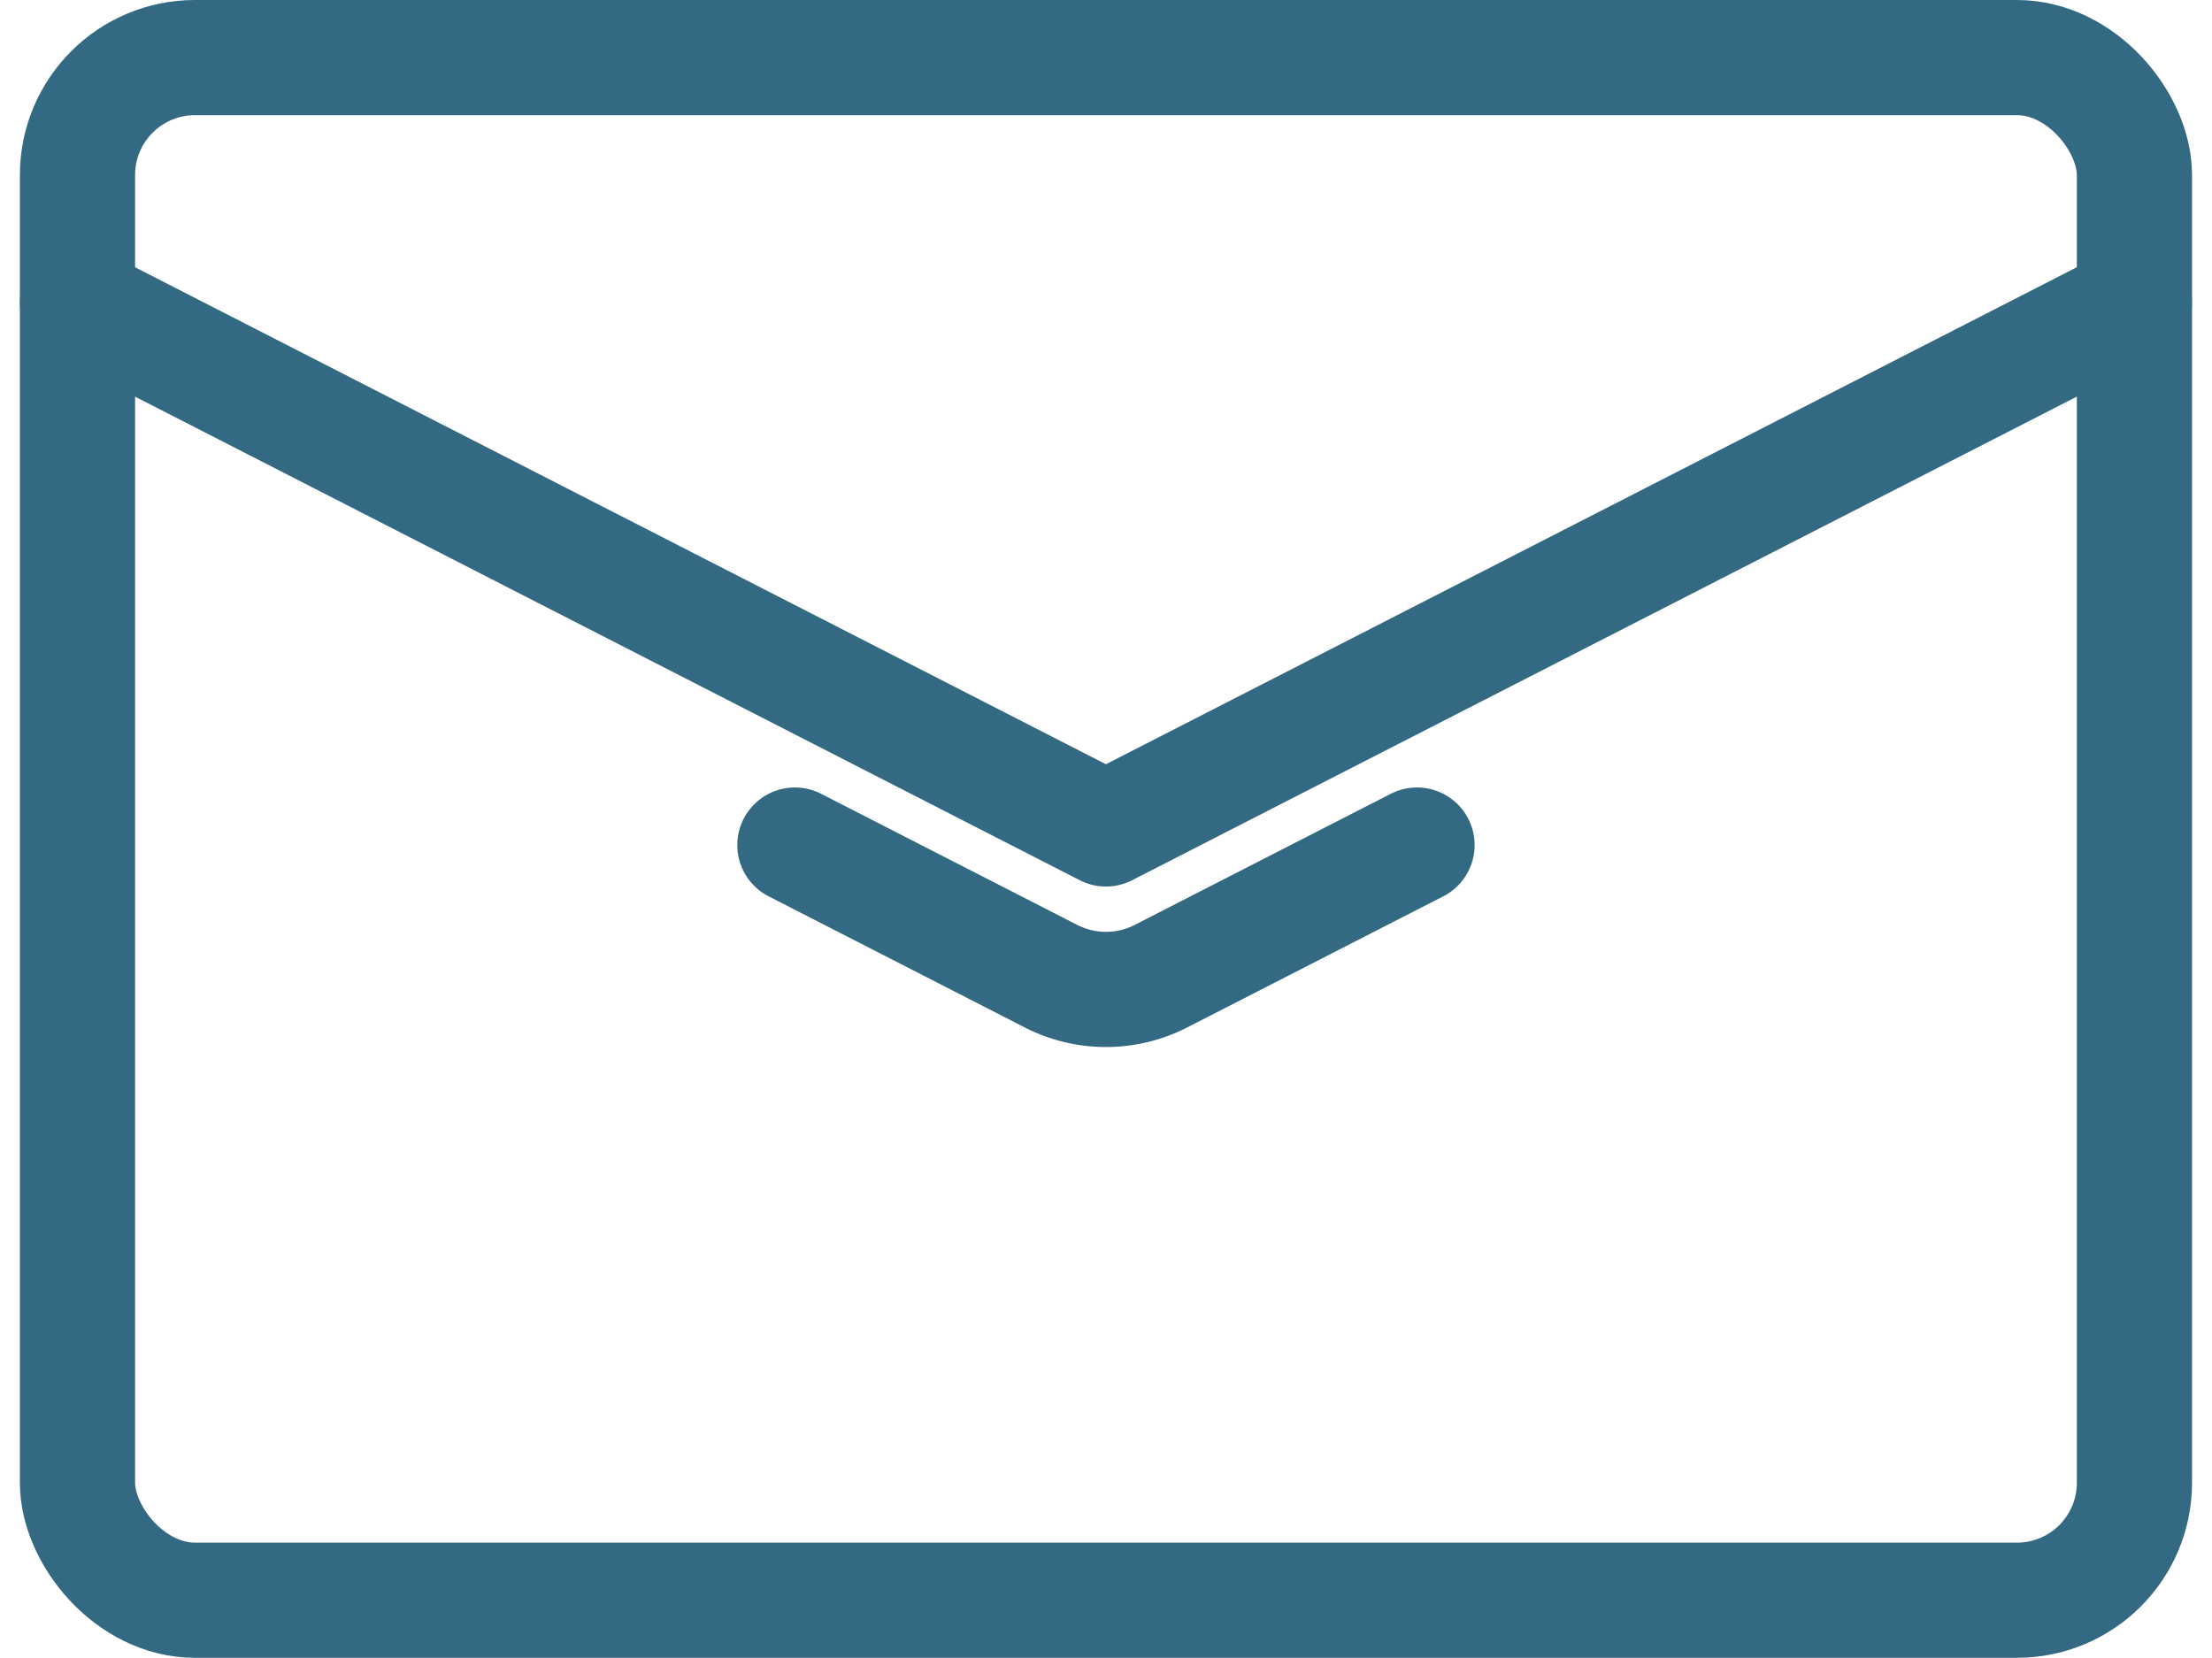
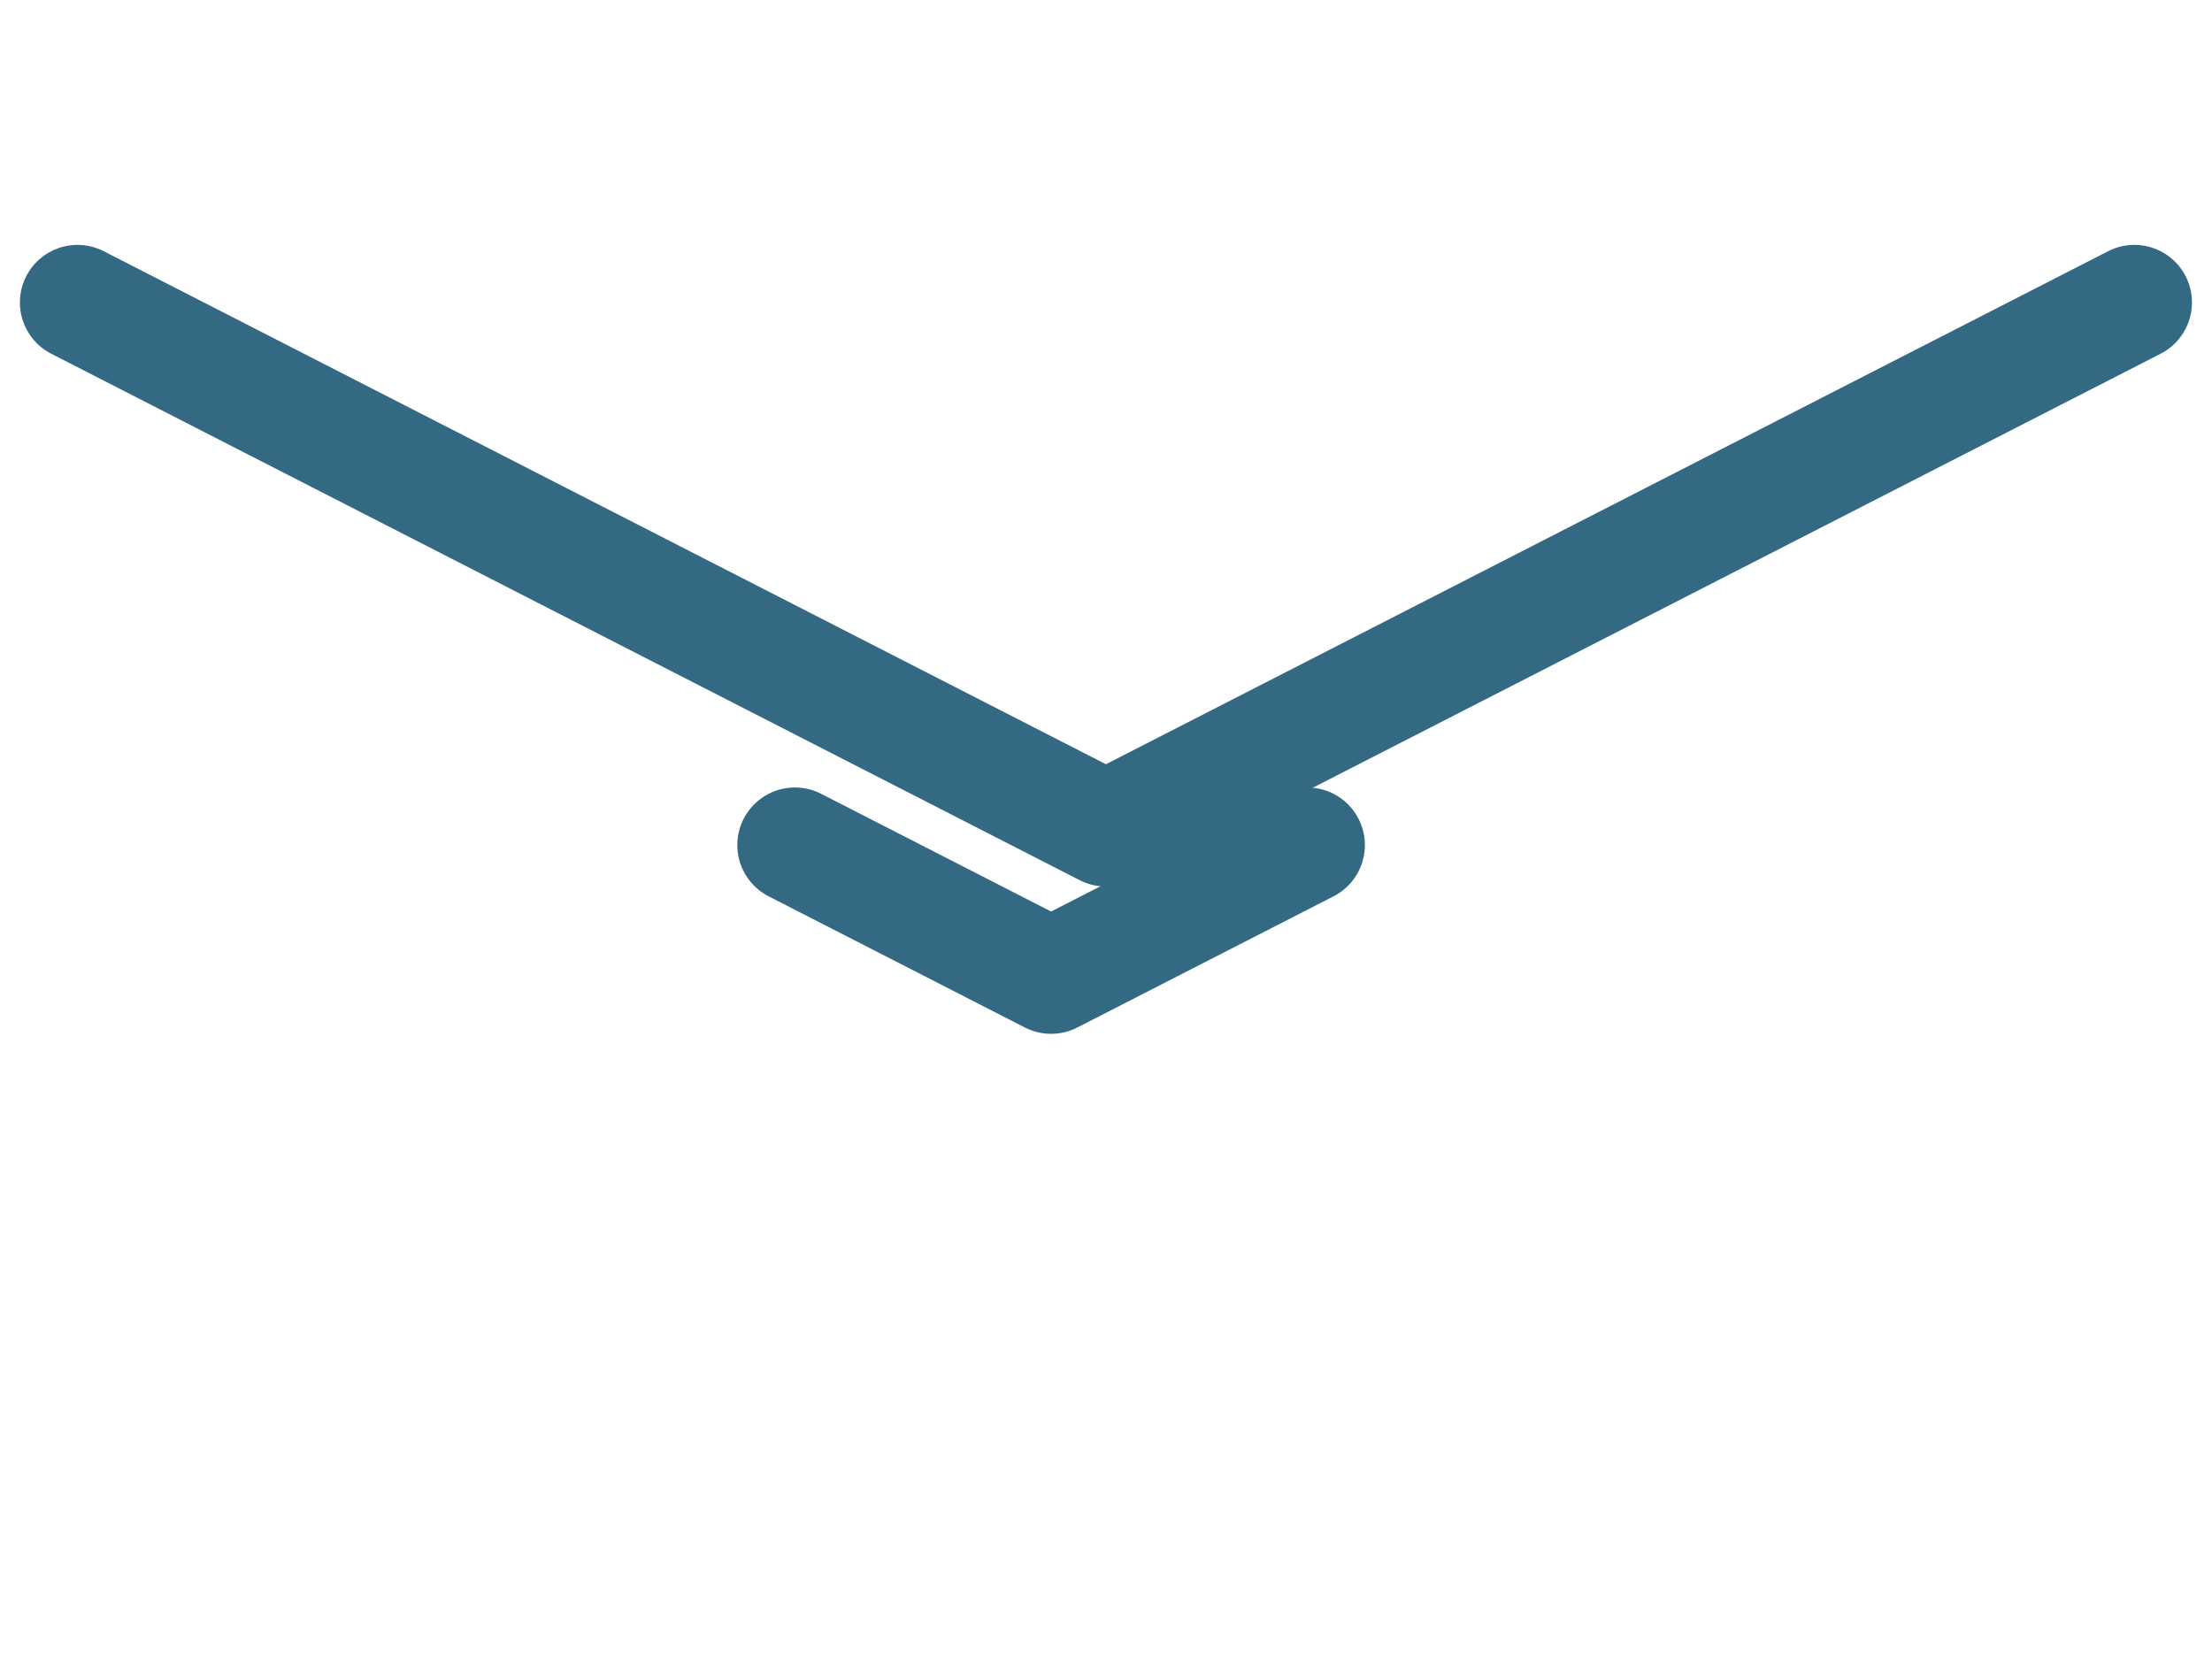
<svg xmlns="http://www.w3.org/2000/svg" height="21.589" viewBox="0 0 28.804 21.589" width="28.804">
  <g fill="none" stroke="#336983" stroke-linecap="round" stroke-linejoin="round" stroke-width="1.5">
-     <rect height="20.089" rx="1.53" width="26.785" x="1.009" y=".75" />
    <path d="m-112.217 253.519 13.392 6.856 13.392-6.856" transform="translate(113.226 -249.58)" />
-     <path d="m-98.034 264.246 3.336 1.708a1.572 1.572 0 0 0 .715.172 1.567 1.567 0 0 0 .714-.172l3.336-1.708" transform="translate(108.385 -253.241)" />
+     <path d="m-98.034 264.246 3.336 1.708l3.336-1.708" transform="translate(108.385 -253.241)" />
  </g>
</svg>